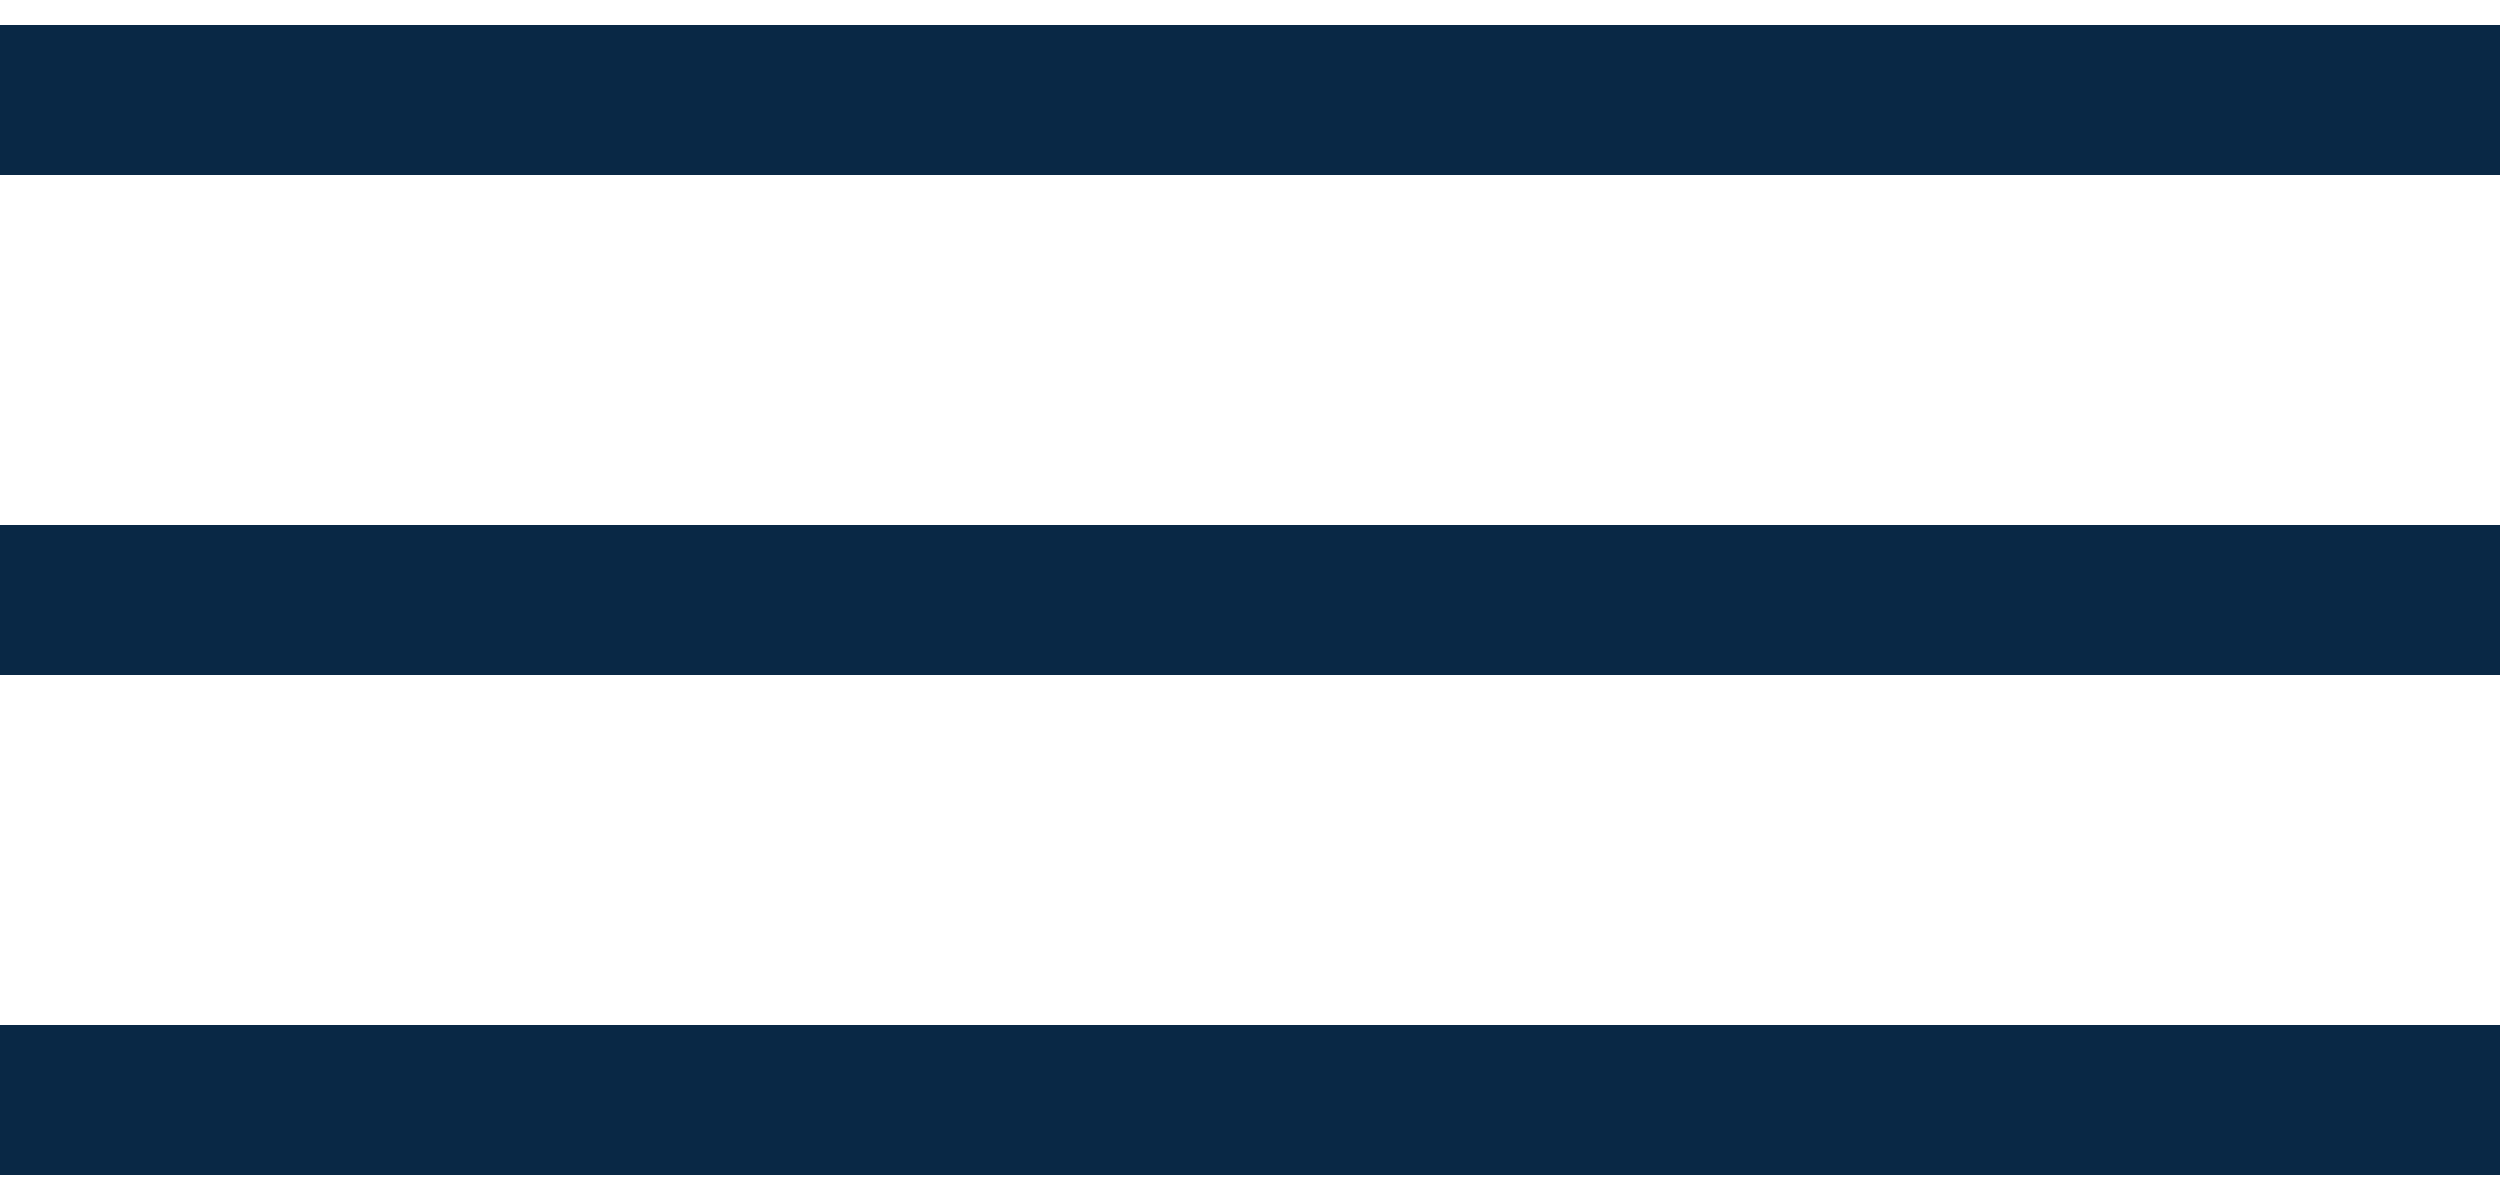
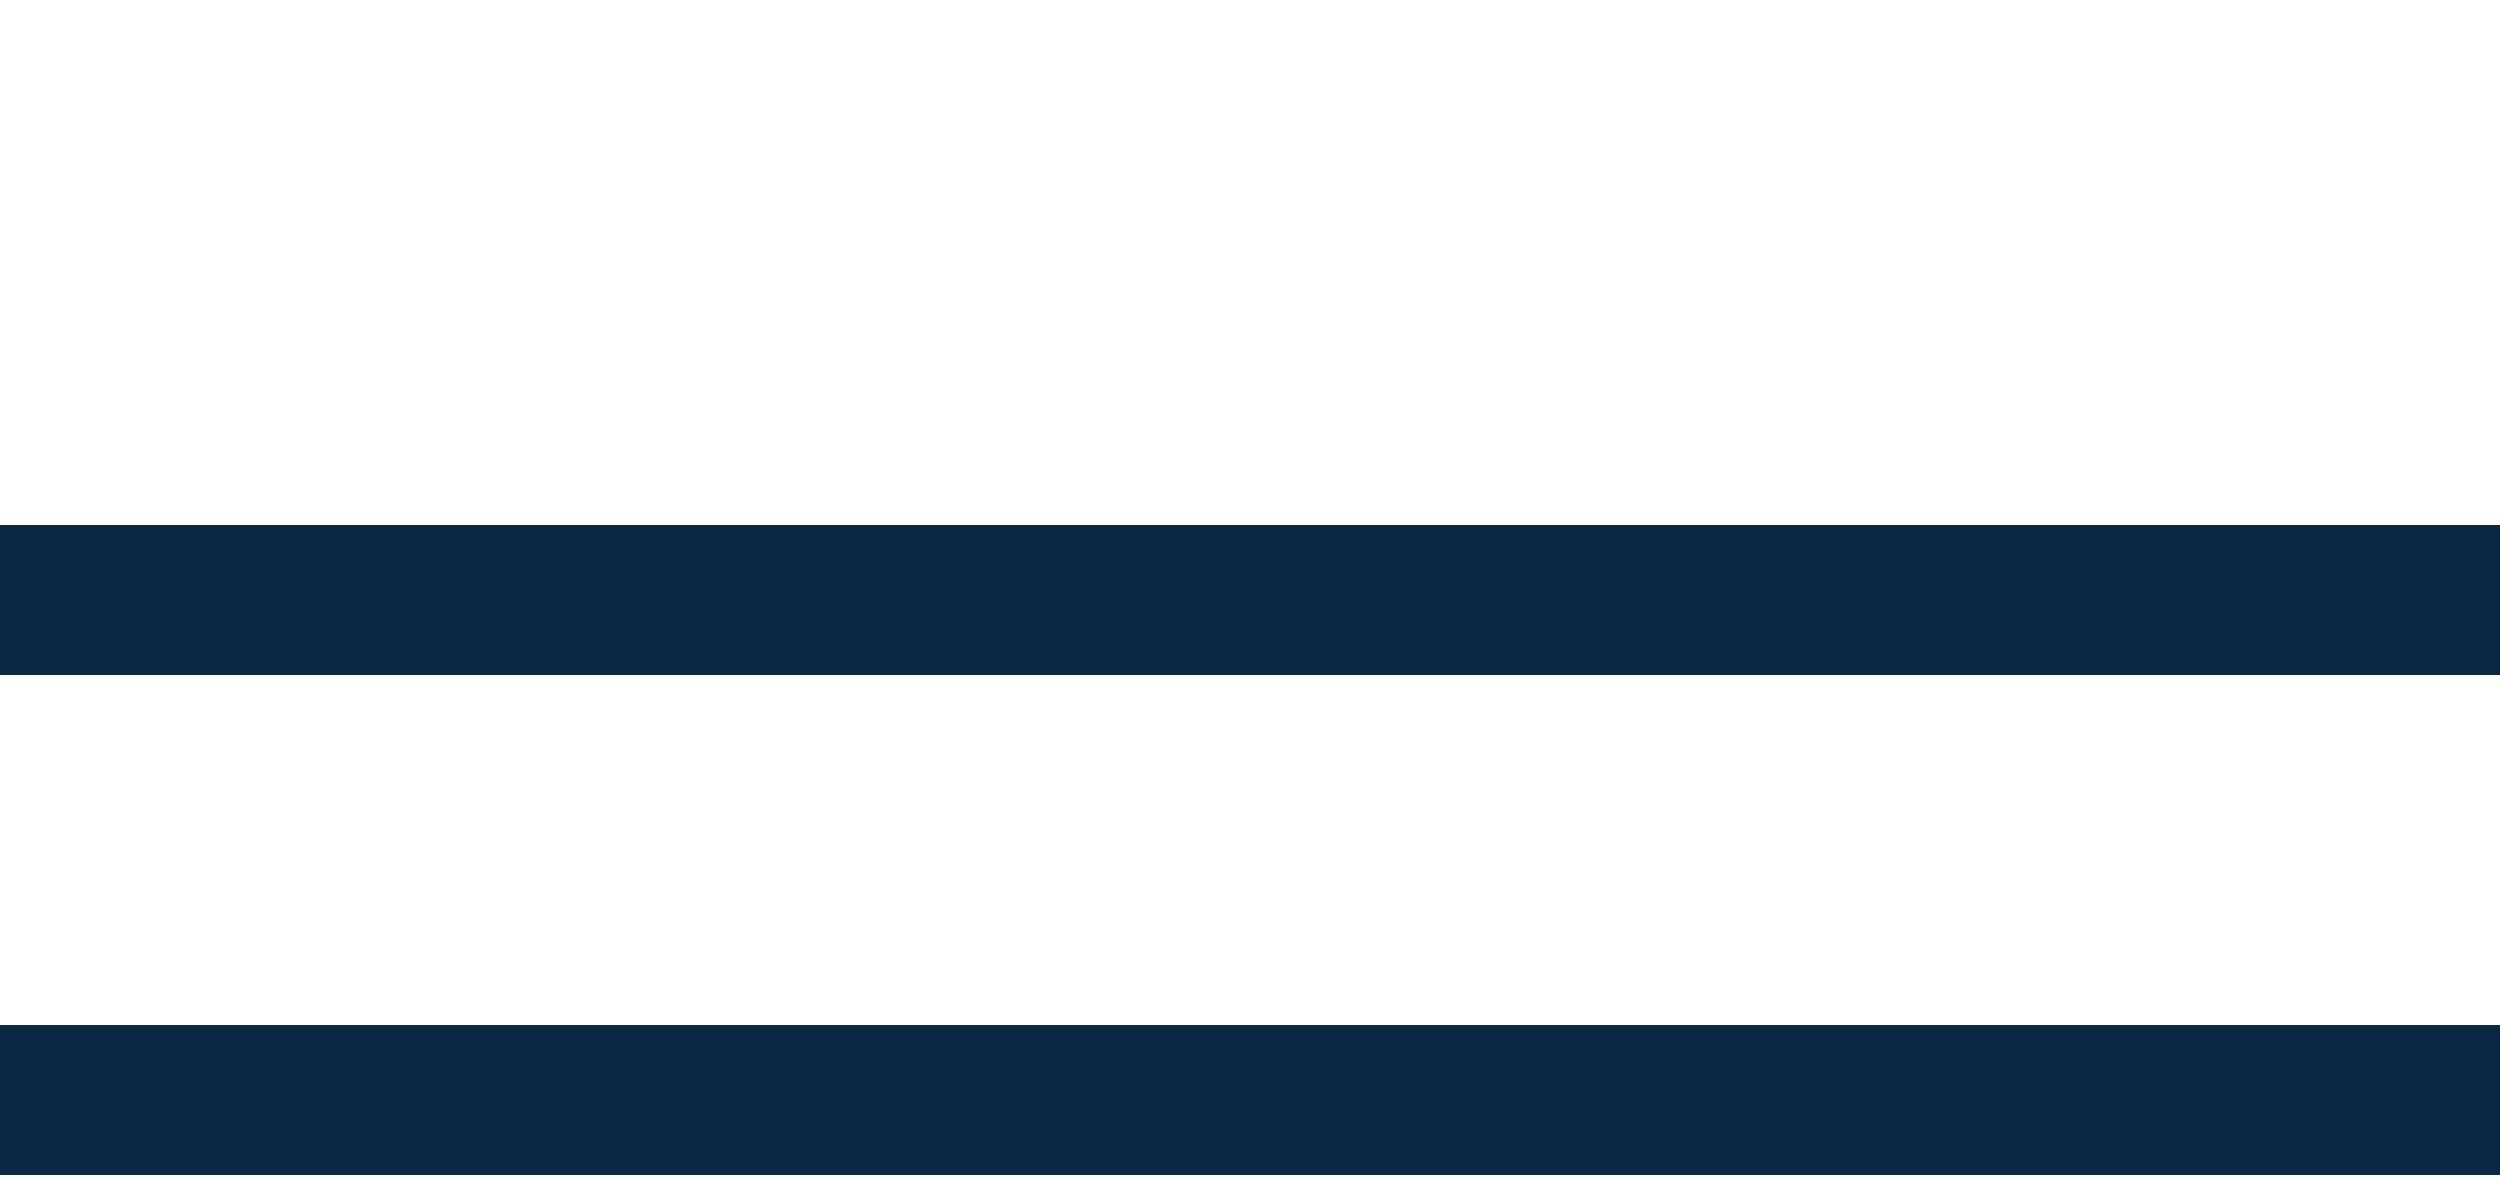
<svg xmlns="http://www.w3.org/2000/svg" width="50" height="24" viewBox="0 0 50 24" fill="none">
-   <path d="M0 2H50" stroke="#092845" stroke-width="3" />
  <path d="M0 12H50" stroke="#092845" stroke-width="3" />
  <path d="M0 22H50" stroke="#092845" stroke-width="3" />
</svg>